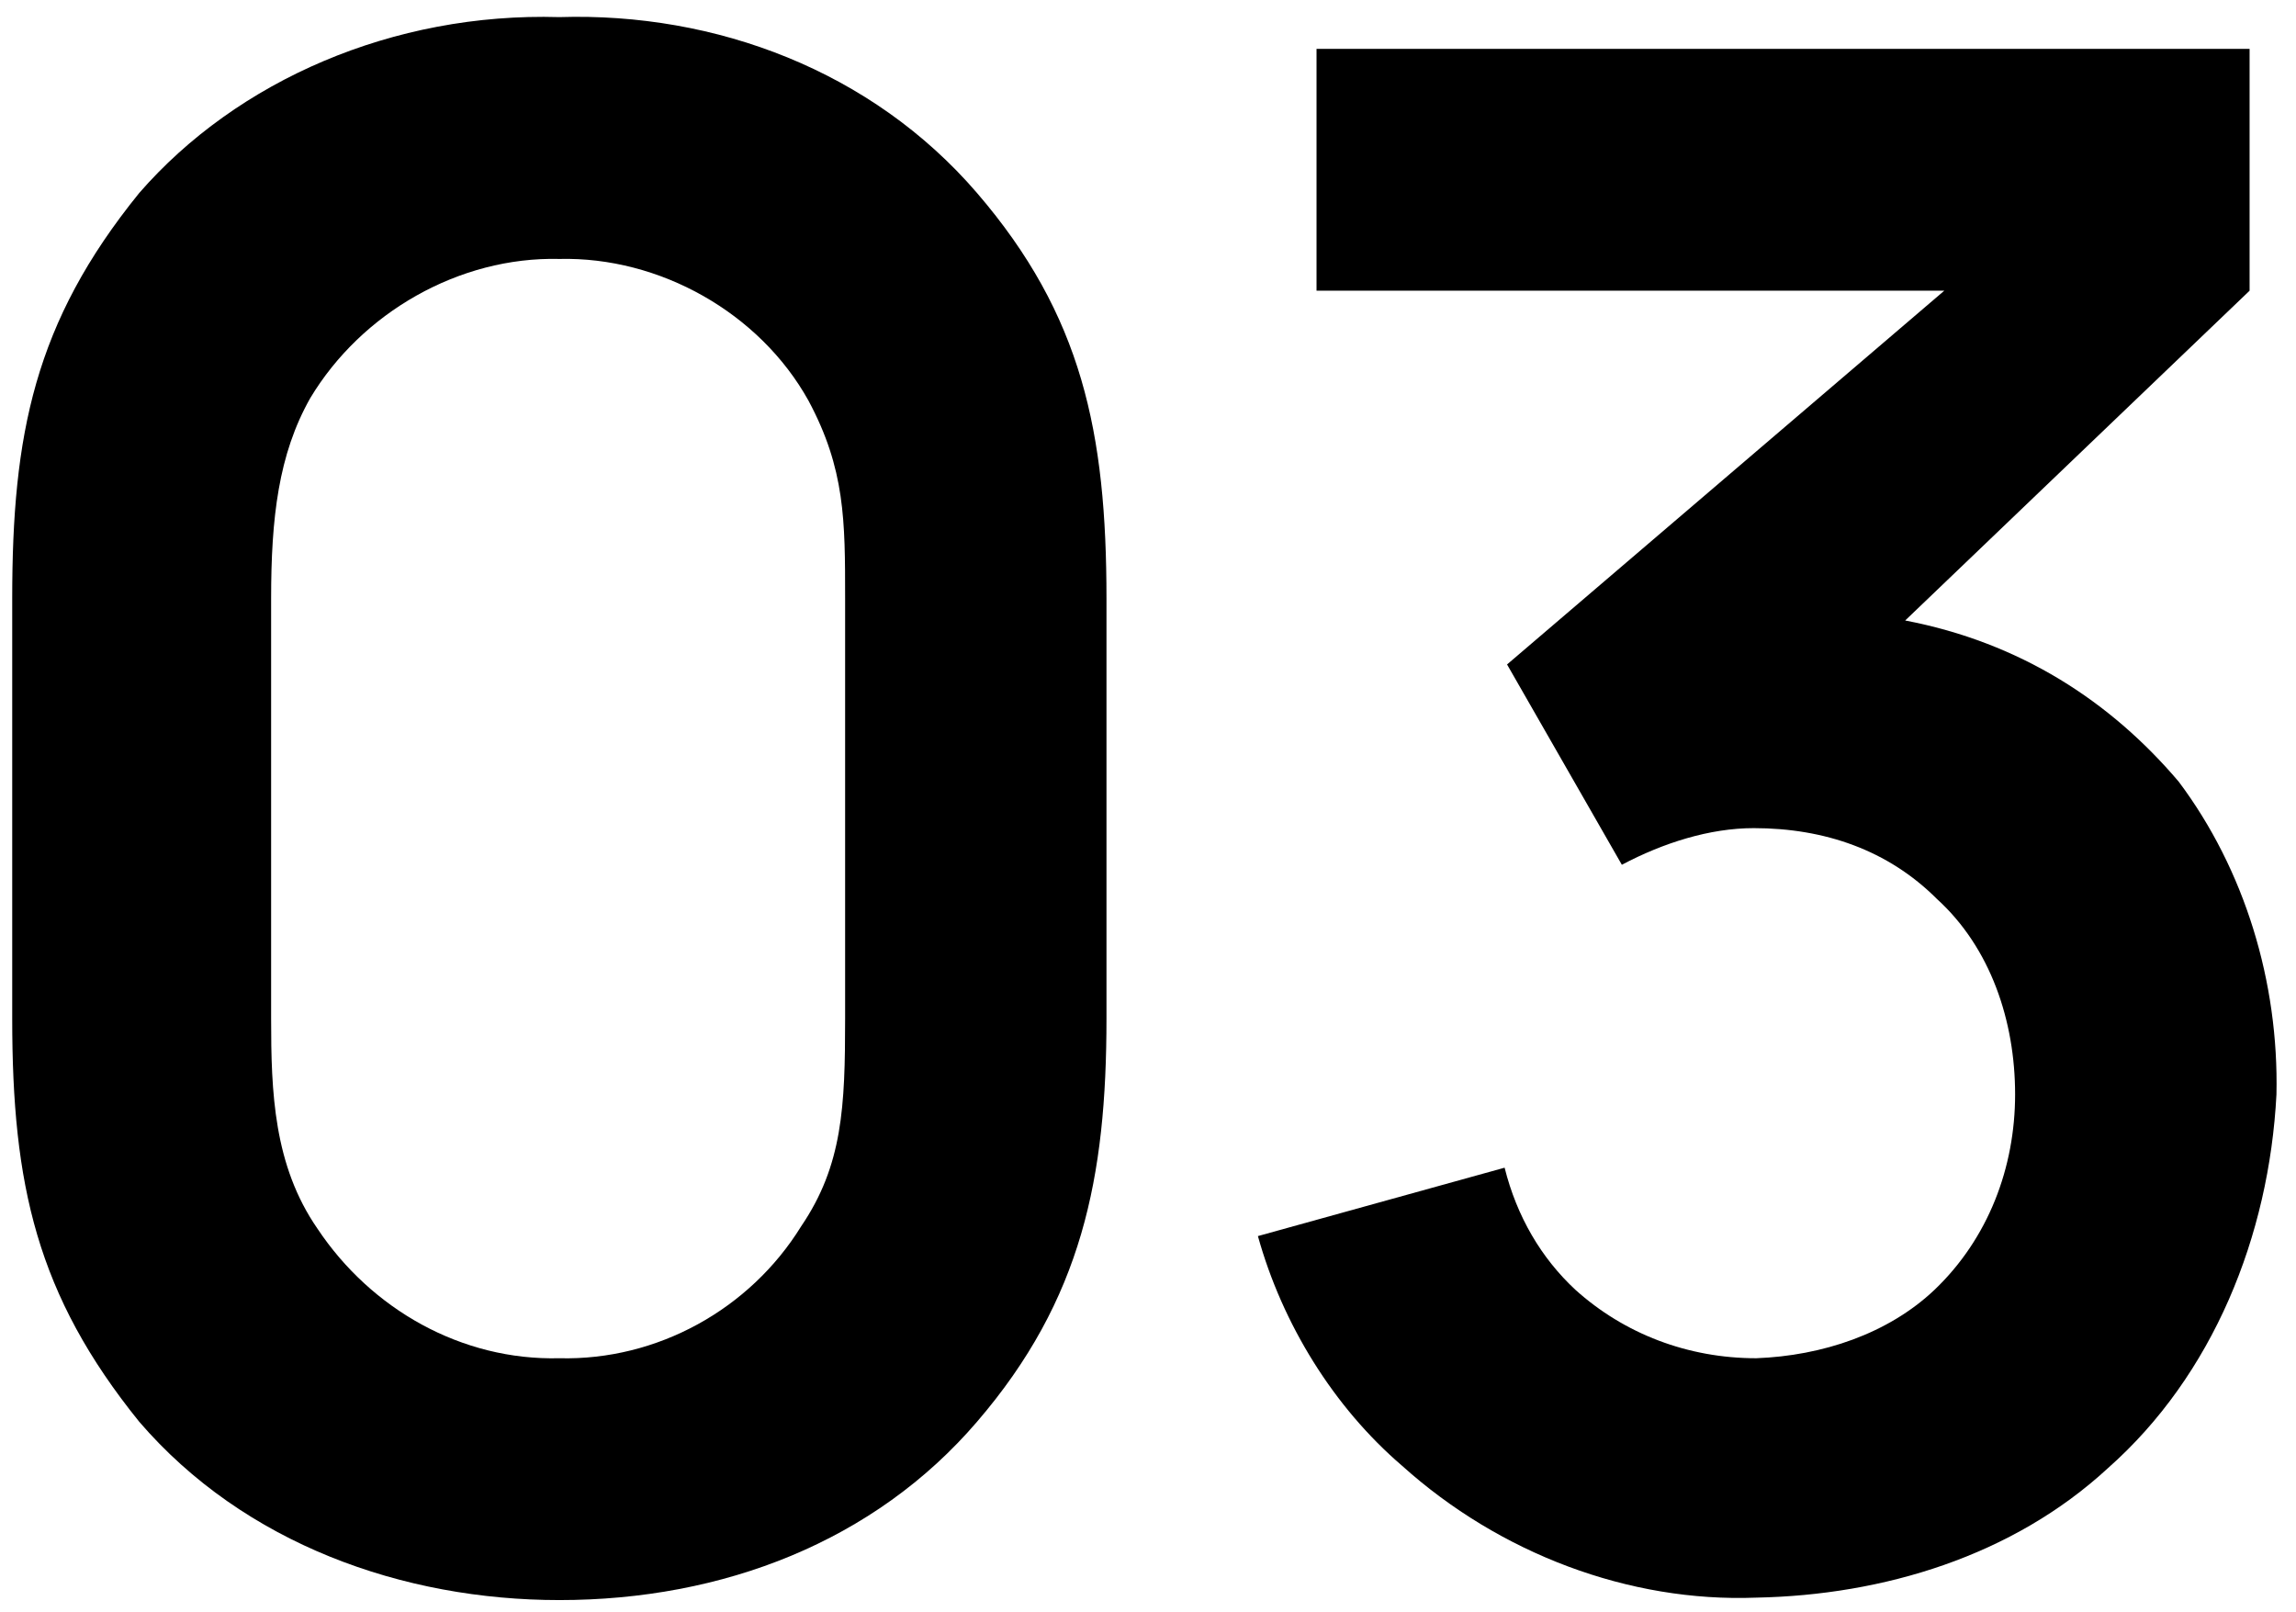
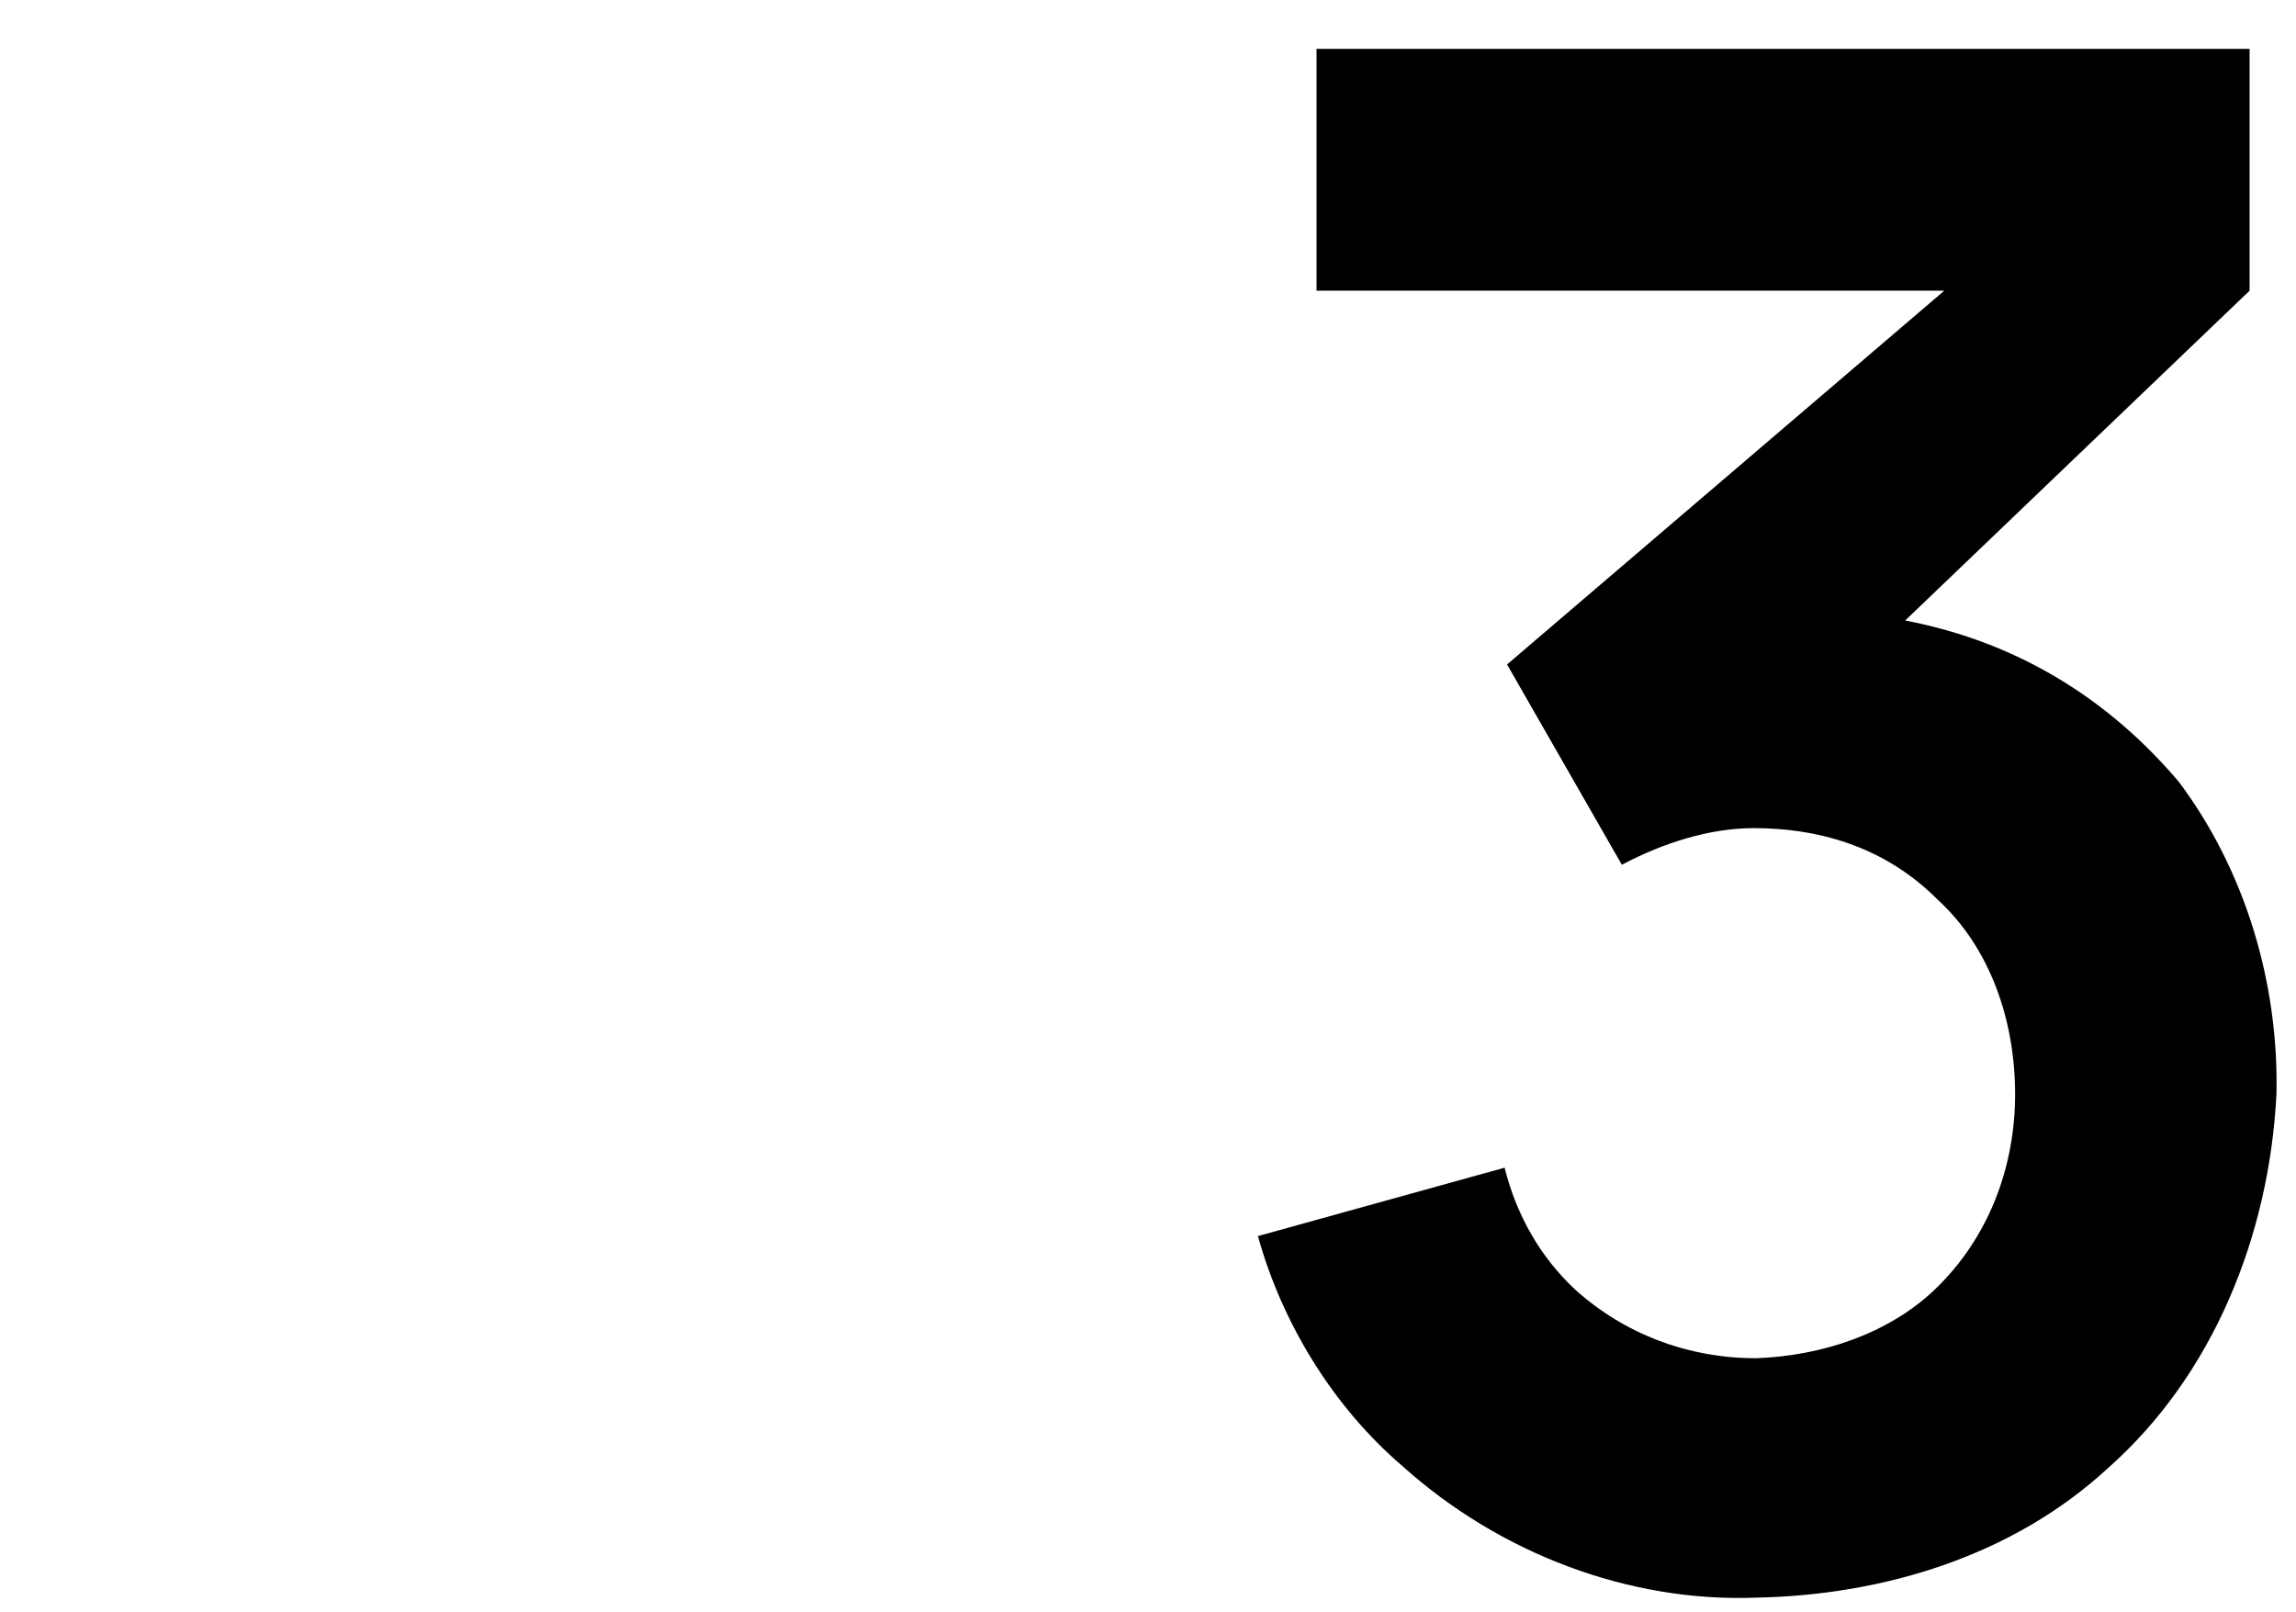
<svg xmlns="http://www.w3.org/2000/svg" version="1.2" viewBox="0 0 94 66" width="94" height="66">
  <title>新建项目</title>
  <style>
		.s0 { fill: #000000 } 
	</style>
-   <path id="&lt;Compound Path&gt;" fill-rule="evenodd" class="s0" d="m22.9 65.5c-6.4 0-12.9-2.3-17.2-7.3-4.2-5.2-5.2-9.7-5.2-16.5v-17.2c0-6.7 0.9-11.3 5.2-16.6 4-4.6 10.4-7.4 17.2-7.2 6.4-0.2 12.8 2.2 17.1 7.2 4.3 5 5.3 9.8 5.3 16.6v17.2c0 6.5-1 11.5-5.3 16.5-4.2 4.9-10.4 7.3-17.1 7.3zm0-54.9c-4.1-0.1-8.1 2.2-10.2 5.7-1.3 2.3-1.6 4.9-1.6 8.2v17.2c0 3 0.1 6 1.9 8.6 2.2 3.3 5.9 5.4 9.9 5.3 4 0.1 7.8-2 9.9-5.4 1.7-2.5 1.8-4.9 1.8-8.5v-17.2c0-3.2 0-5.3-1.5-8.1-2-3.6-6.1-5.9-10.2-5.8z" />
  <path id="&lt;Compound Path&gt;" class="s0" d="m93.2 44.8c-0.3 5.8-2.6 11.5-6.9 15.3-3.9 3.6-9.2 5.2-14.4 5.3-5.2 0.2-10.5-1.8-14.5-5.4-2.8-2.4-4.9-5.8-5.9-9.4l10.1-2.8c0.5 2 1.5 3.7 2.9 5 2 1.8 4.6 2.8 7.4 2.8 2.7-0.1 5.4-1 7.3-2.8 2.2-2.1 3.3-5 3.3-8 0-3-1-6-3.2-8-2-2-4.6-2.9-7.5-2.9-1.8 0-3.7 0.6-5.4 1.5l-4.7-8.2 17.9-15.3h-25.7v-9.9h38.2v9.9l-14.1 13.5c4.7 0.9 8.4 3.3 11.2 6.6 2.7 3.6 4.1 8.2 4 12.8z" />
</svg>